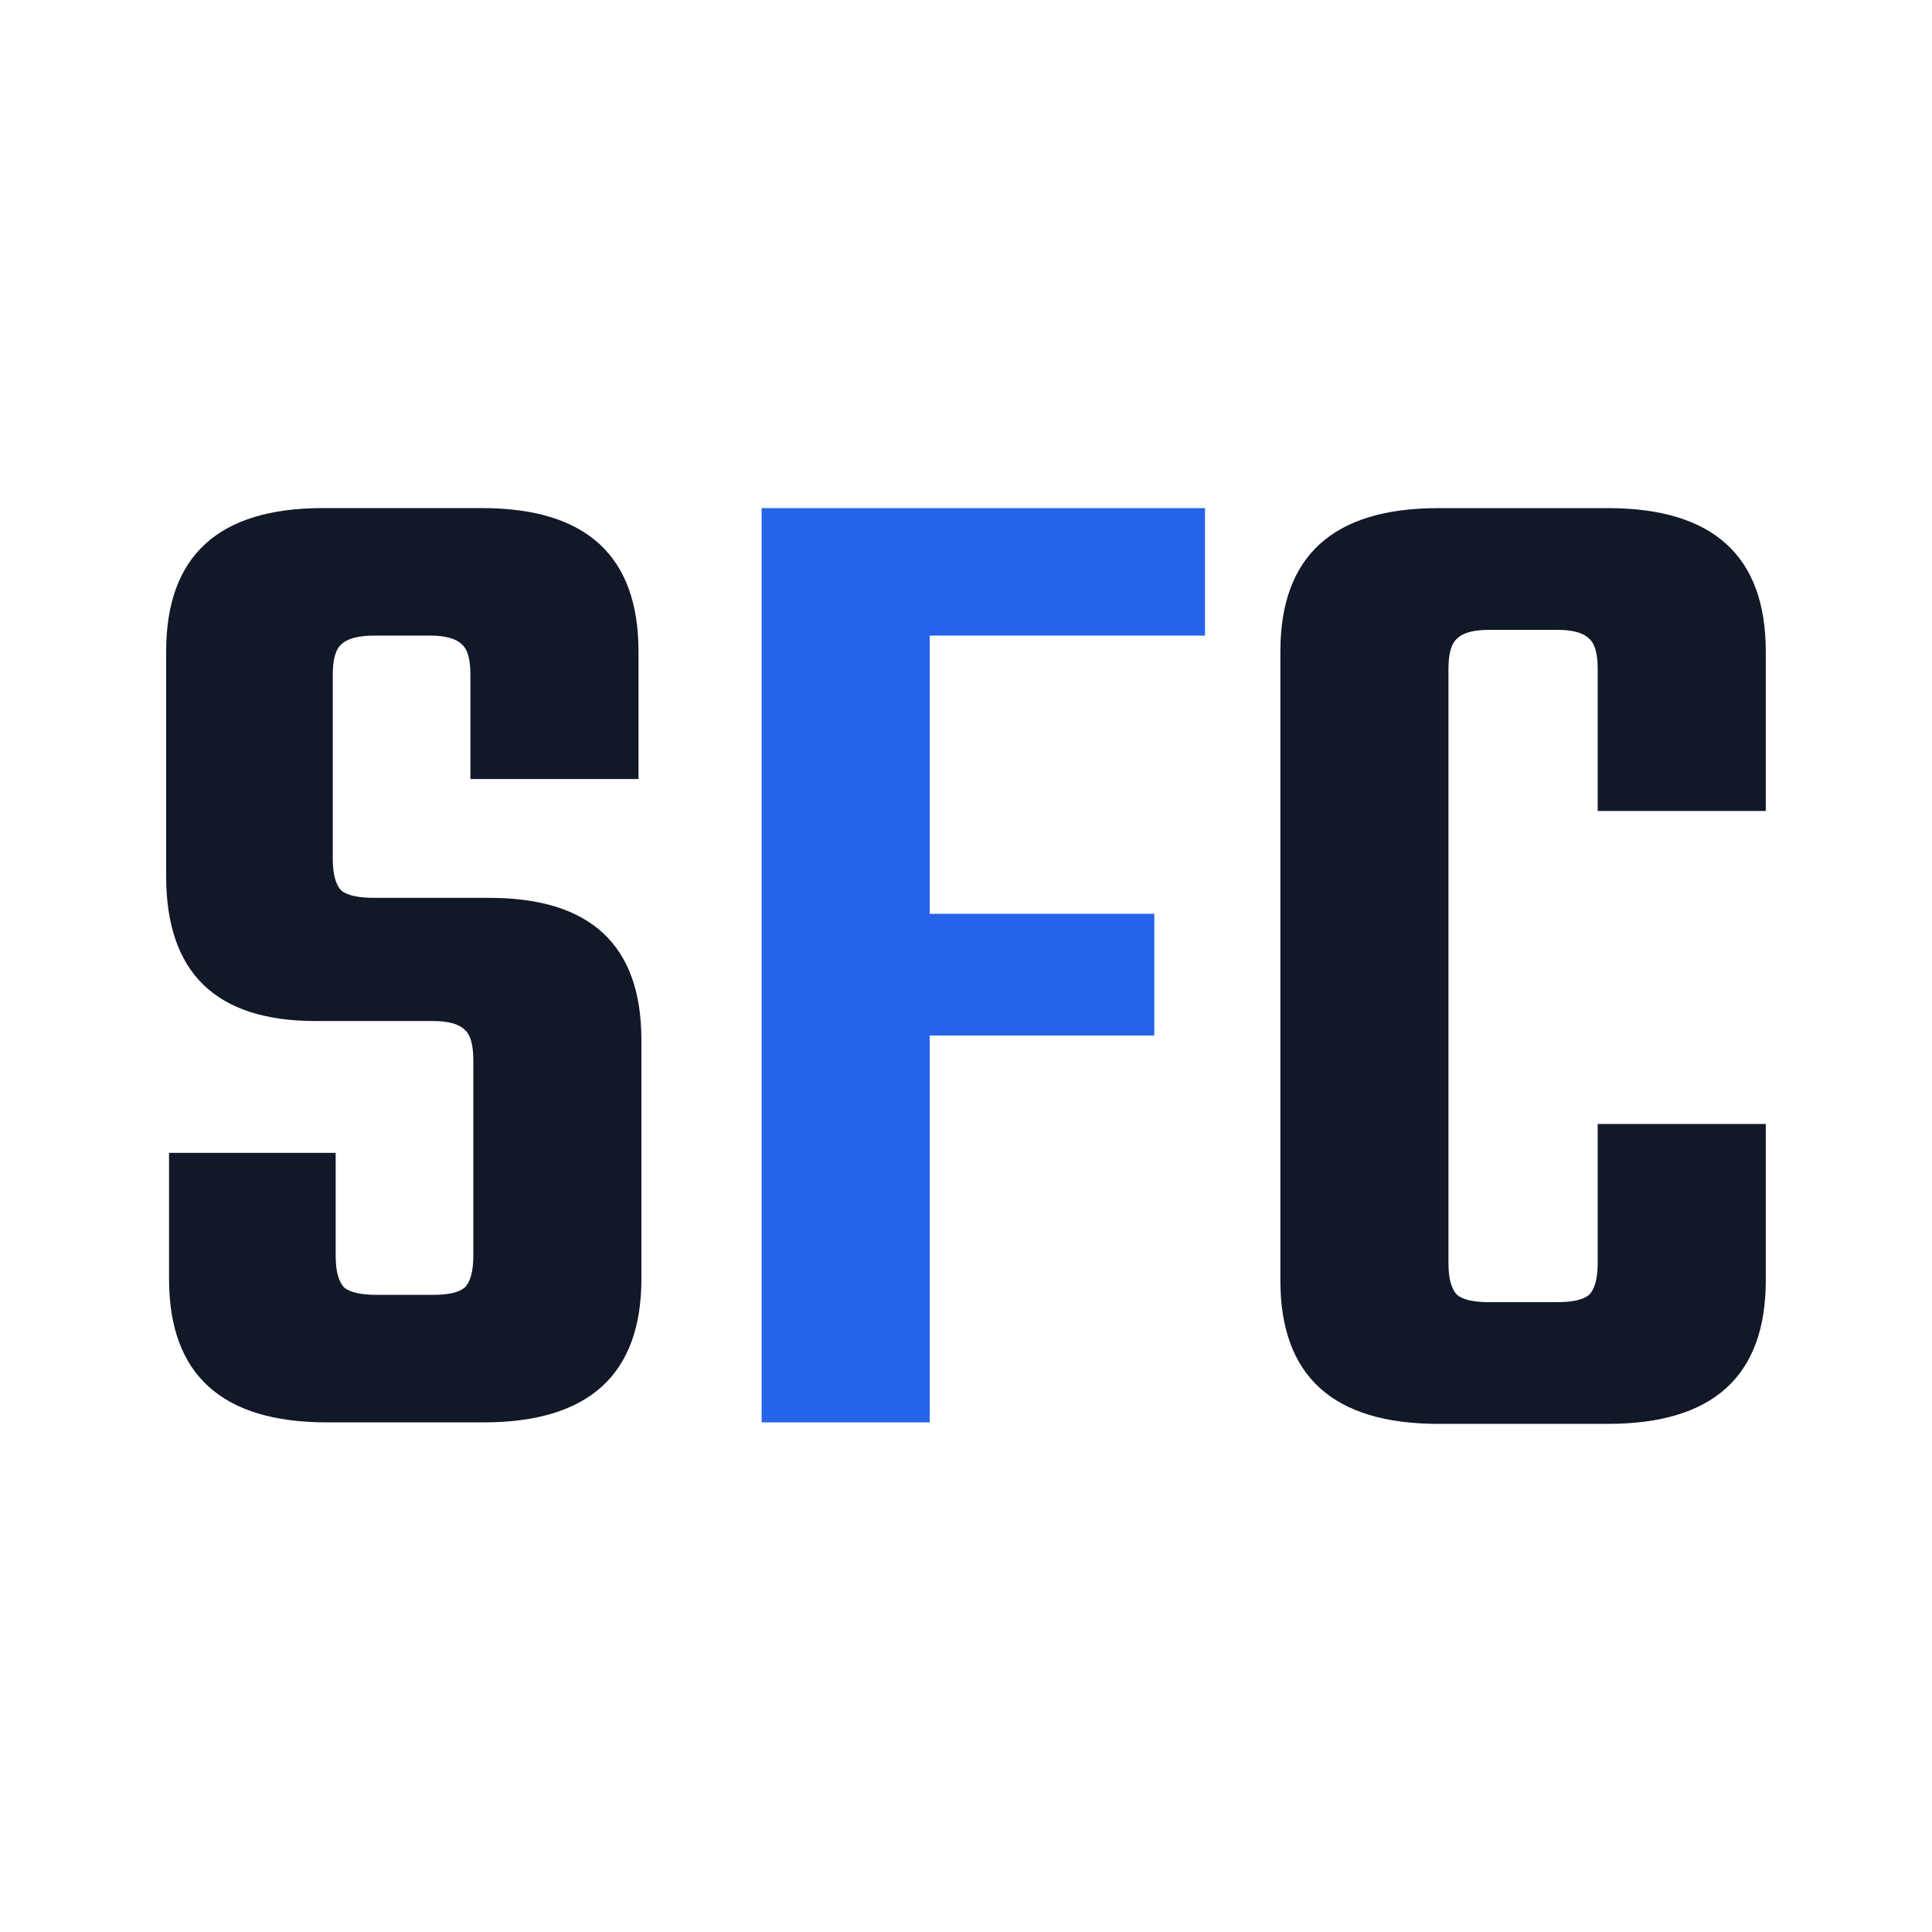
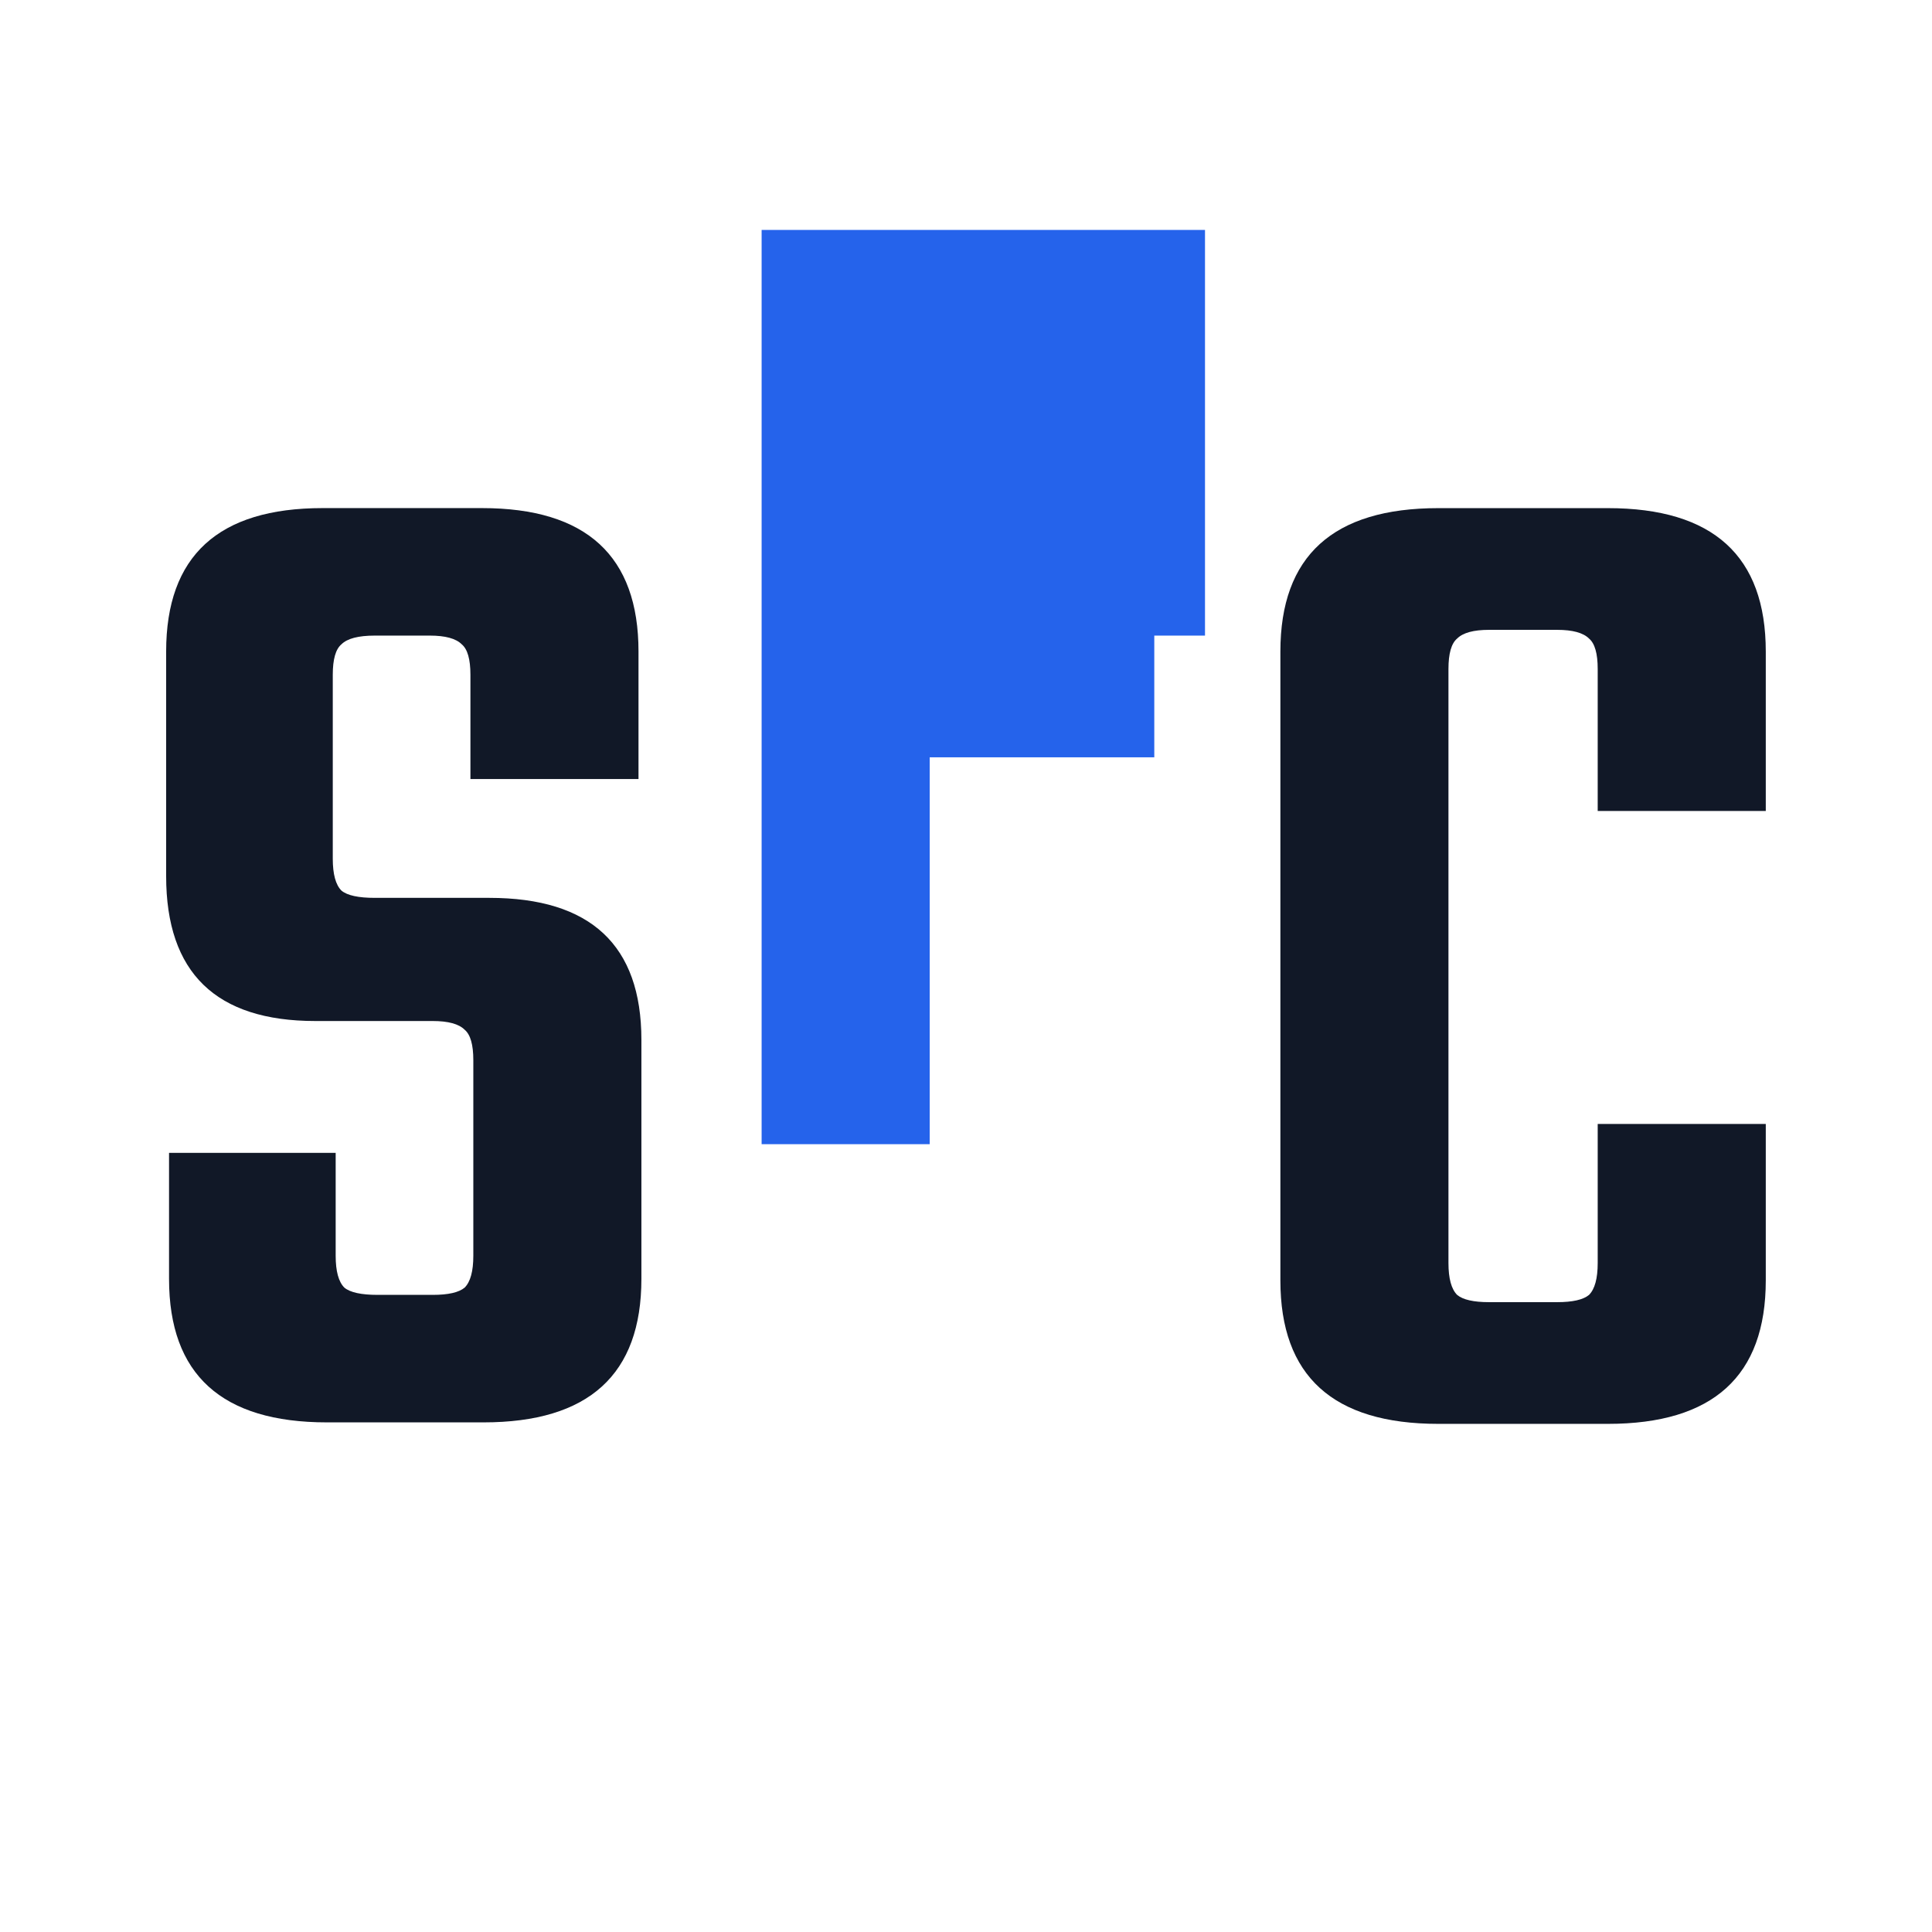
<svg xmlns="http://www.w3.org/2000/svg" version="1.1" width="1000" height="1000">
  <style>
    #light-icon {
      display: inline;
    }
    #dark-icon {
      display: none;
    }

    @media (prefers-color-scheme: dark) {
      #light-icon {
        display: none;
      }
      #dark-icon {
        display: inline;
      }
    }
  </style>
  <g id="light-icon">
    <svg version="1.1" width="1000" height="1000">
      <g>
        <g transform="matrix(3.846,0,0,3.846,0,0)">
          <svg version="1.1" width="260" height="260">
            <svg width="260" height="260" version="1.1" viewBox="0 0 260 260">
              <g stroke-width="2.463" aria-label="SFC">
                <path d="m63.7 169v-26.325q0-3.12-1.17-4.095-1.17-1.17-4.29-1.17h-15.795q-20.085 0-20.085-19.5v-30.225q0-19.305 21.06-19.305h21.45q21.06 0 21.06 19.305v17.16h-22.62v-14.04q0-3.12-1.17-4.095-1.17-1.17-4.29-1.17h-7.41q-3.315 0-4.485 1.17-1.17 0.975-1.17 4.095v24.765q0 3.12 1.17 4.29 1.17 0.975 4.485 0.975h15.405q20.475 0 20.475 19.11v32.175q0 19.305-21.255 19.305h-21.06q-21.255 0-21.255-19.305v-16.965h22.425v13.845q0 3.12 1.17 4.29 1.17 0.975 4.485 0.975h7.41q3.12 0 4.29-0.975 1.17-1.17 1.17-4.29z" fill="#111827" />
-                 <path d="m162.17 85.54h-37.05v37.44h30.225v16.38h-30.225v52.065h-22.62v-123.04h59.67z" fill="#2563eb" />
+                 <path d="m162.17 85.54h-37.05h30.225v16.38h-30.225v52.065h-22.62v-123.04h59.67z" fill="#2563eb" />
                <path d="m237.64 109.14h-22.62v-19.11q0-3.12-1.17-4.095-1.17-1.17-4.29-1.17h-9.165q-3.12 0-4.29 1.17-1.17 0.975-1.17 4.095v79.95q0 3.12 1.17 4.29 1.17 0.975 4.29 0.975h9.165q3.12 0 4.29-0.975 1.17-1.17 1.17-4.29v-18.72h22.62v21.06q0 19.305-21.255 19.305h-22.815q-21.255 0-21.255-19.305v-84.63q0-19.305 21.255-19.305h22.815q21.255 0 21.255 19.305z" fill="#111827" />
              </g>
            </svg>
          </svg>
        </g>
      </g>
    </svg>
  </g>
  <g id="dark-icon">
    <svg version="1.1" width="1000" height="1000">
      <g clip-path="url(#SvgjsClipPath1058)">
-         <rect width="1000" height="1000" fill="#ffffff" />
        <g transform="matrix(3.077,0,0,3.077,100,100)">
          <svg version="1.1" width="260" height="260">
            <svg width="260" height="260" version="1.1" viewBox="0 0 260 260">
              <g stroke-width="2.463" aria-label="SFC">
                <path d="m63.7 169v-26.325q0-3.12-1.17-4.095-1.17-1.17-4.29-1.17h-15.795q-20.085 0-20.085-19.5v-30.225q0-19.305 21.06-19.305h21.45q21.06 0 21.06 19.305v17.16h-22.62v-14.04q0-3.12-1.17-4.095-1.17-1.17-4.29-1.17h-7.41q-3.315 0-4.485 1.17-1.17 0.975-1.17 4.095v24.765q0 3.12 1.17 4.29 1.17 0.975 4.485 0.975h15.405q20.475 0 20.475 19.11v32.175q0 19.305-21.255 19.305h-21.06q-21.255 0-21.255-19.305v-16.965h22.425v13.845q0 3.12 1.17 4.29 1.17 0.975 4.485 0.975h7.41q3.12 0 4.29-0.975 1.17-1.17 1.17-4.29z" fill="#111827" />
                <path d="m162.17 85.54h-37.05v37.44h30.225v16.38h-30.225v52.065h-22.62v-123.04h59.67z" fill="#2563eb" />
                <path d="m237.64 109.14h-22.62v-19.11q0-3.12-1.17-4.095-1.17-1.17-4.29-1.17h-9.165q-3.12 0-4.29 1.17-1.17 0.975-1.17 4.095v79.95q0 3.12 1.17 4.29 1.17 0.975 4.29 0.975h9.165q3.12 0 4.29-0.975 1.17-1.17 1.17-4.29v-18.72h22.62v21.06q0 19.305-21.255 19.305h-22.815q-21.255 0-21.255-19.305v-84.63q0-19.305 21.255-19.305h22.815q21.255 0 21.255 19.305z" fill="#111827" />
              </g>
            </svg>
          </svg>
        </g>
      </g>
      <defs>
        <clipPath id="SvgjsClipPath1058">
-           <rect width="1000" height="1000" x="0" y="0" rx="500" ry="500" />
-         </clipPath>
+           </clipPath>
      </defs>
    </svg>
  </g>
</svg>